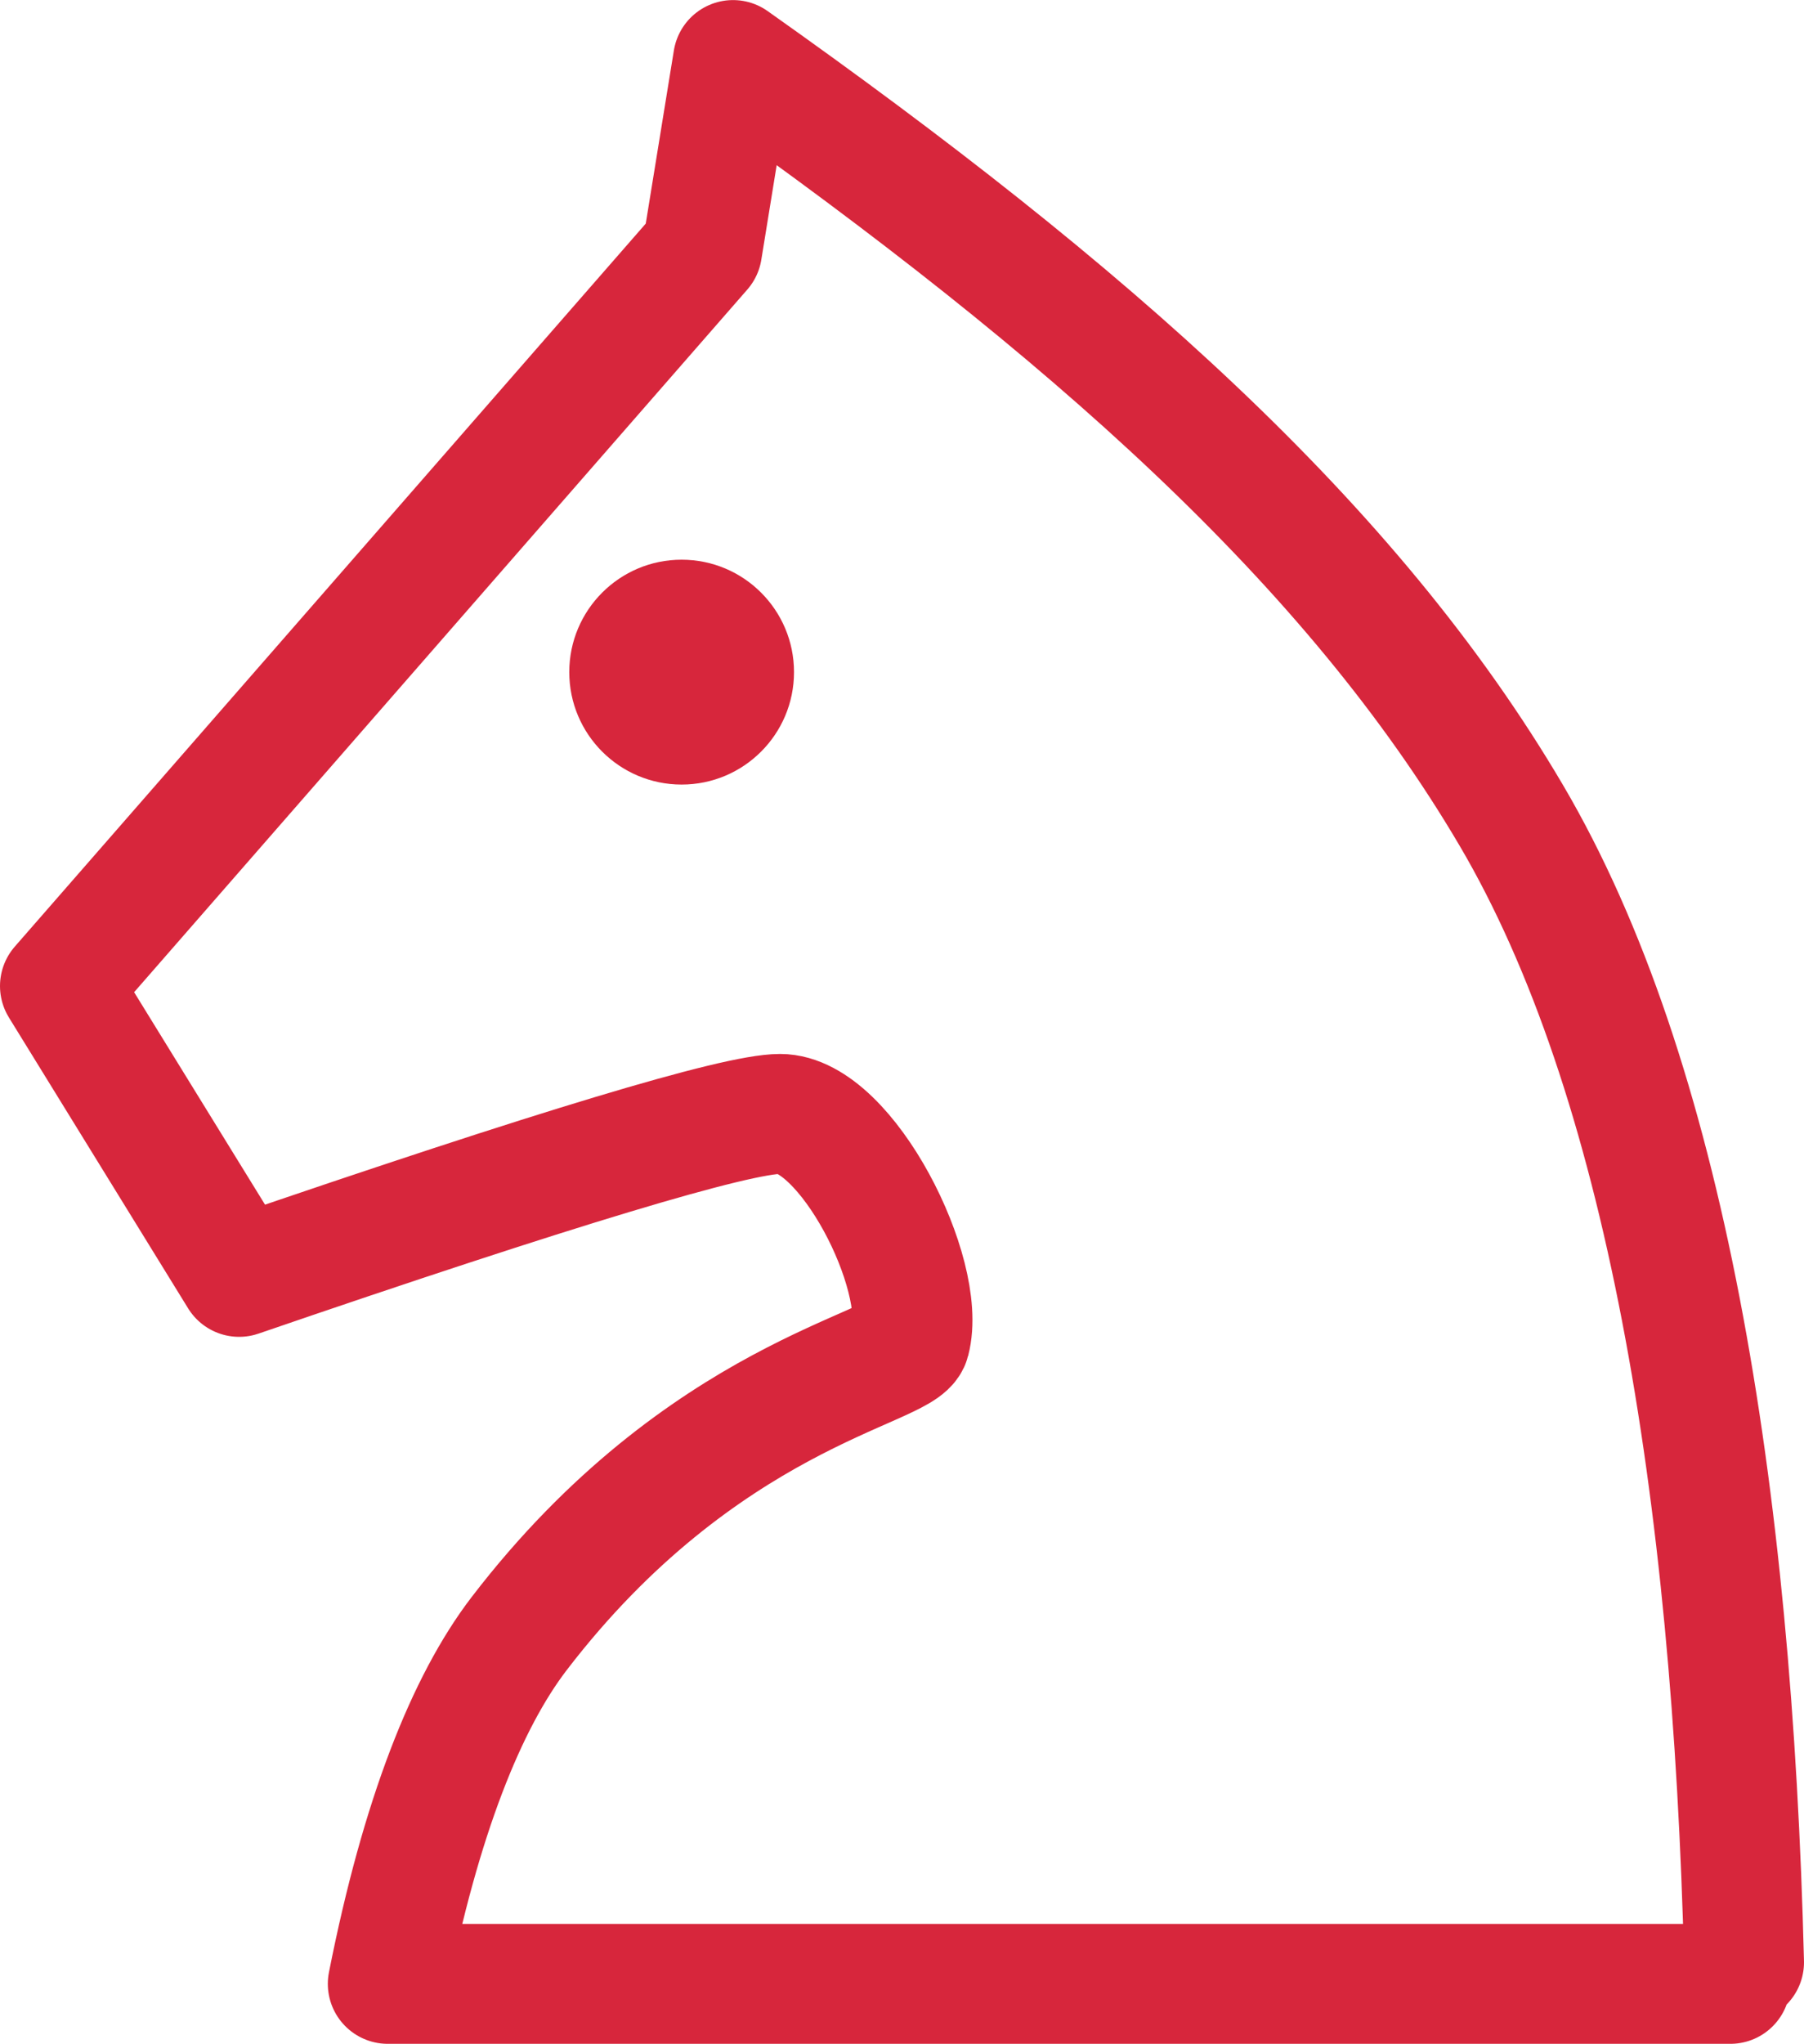
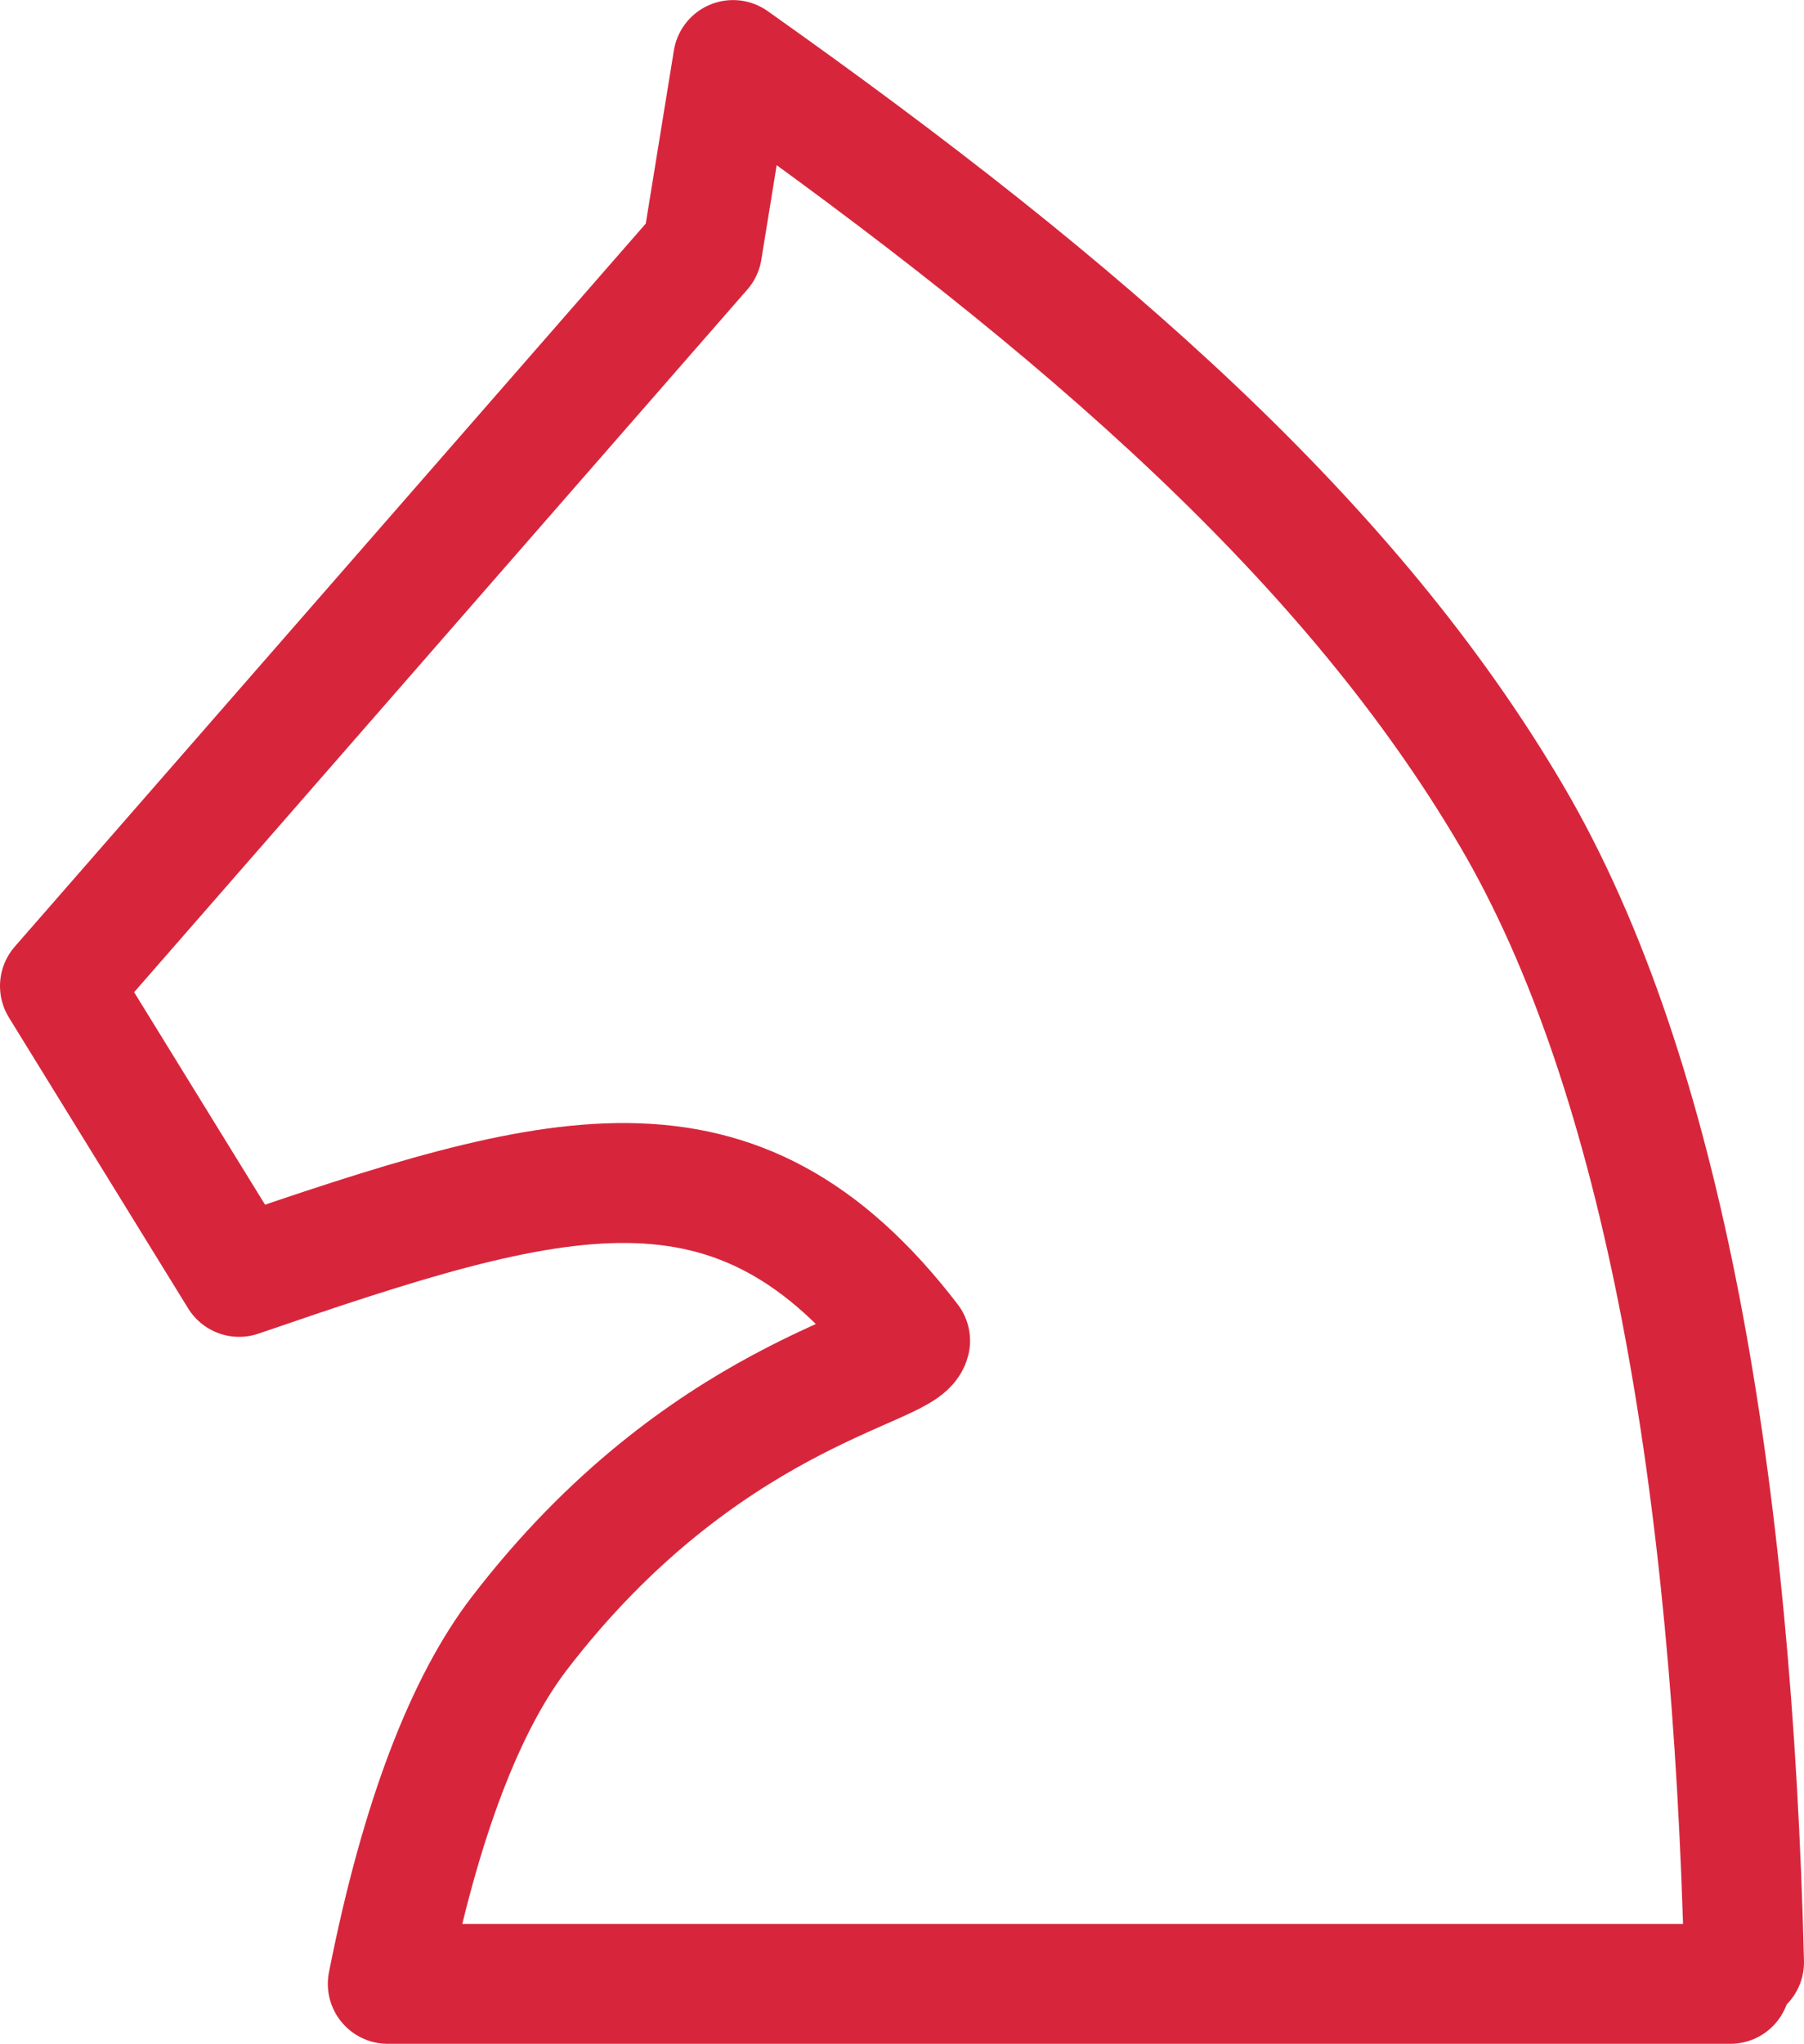
<svg xmlns="http://www.w3.org/2000/svg" width="24.081px" height="27.267px" viewBox="0 0 24.081 27.267" version="1.1">
  <title>icon_hover_pbwt4</title>
  <g id="页面-1" stroke="none" stroke-width="1" fill="none" fill-rule="evenodd">
    <g id="在线监管-普通问题" transform="translate(-968.2, -70.199)">
      <g id="icon_hover_pbwt4" transform="translate(969, 71)">
-         <path d="M22.298,25.666 L4.376,25.666 C4.817,23.437 5.429,21.907 6.131,20.992 C8.573,17.808 11.252,17.46 11.349,17.087 C11.581,16.2 10.498,14.06 9.613,14.06 C9.024,14.06 6.617,14.785 2.392,16.234 L0,12.354 L8.573,2.536 L8.985,0 C13.724,3.351 17.239,6.448 19.375,10.079 C21.422,13.558 22.324,19.067 22.481,25.378" id="路径" stroke="#D7263C" stroke-width="1.6" stroke-linecap="round" stroke-linejoin="round" />
-         <circle id="椭圆形" fill="#D7263C" cx="8.299" cy="8.166" r="1.5" />
+         <path d="M22.298,25.666 L4.376,25.666 C4.817,23.437 5.429,21.907 6.131,20.992 C8.573,17.808 11.252,17.46 11.349,17.087 C9.024,14.06 6.617,14.785 2.392,16.234 L0,12.354 L8.573,2.536 L8.985,0 C13.724,3.351 17.239,6.448 19.375,10.079 C21.422,13.558 22.324,19.067 22.481,25.378" id="路径" stroke="#D7263C" stroke-width="1.6" stroke-linecap="round" stroke-linejoin="round" />
      </g>
    </g>
  </g>
</svg>